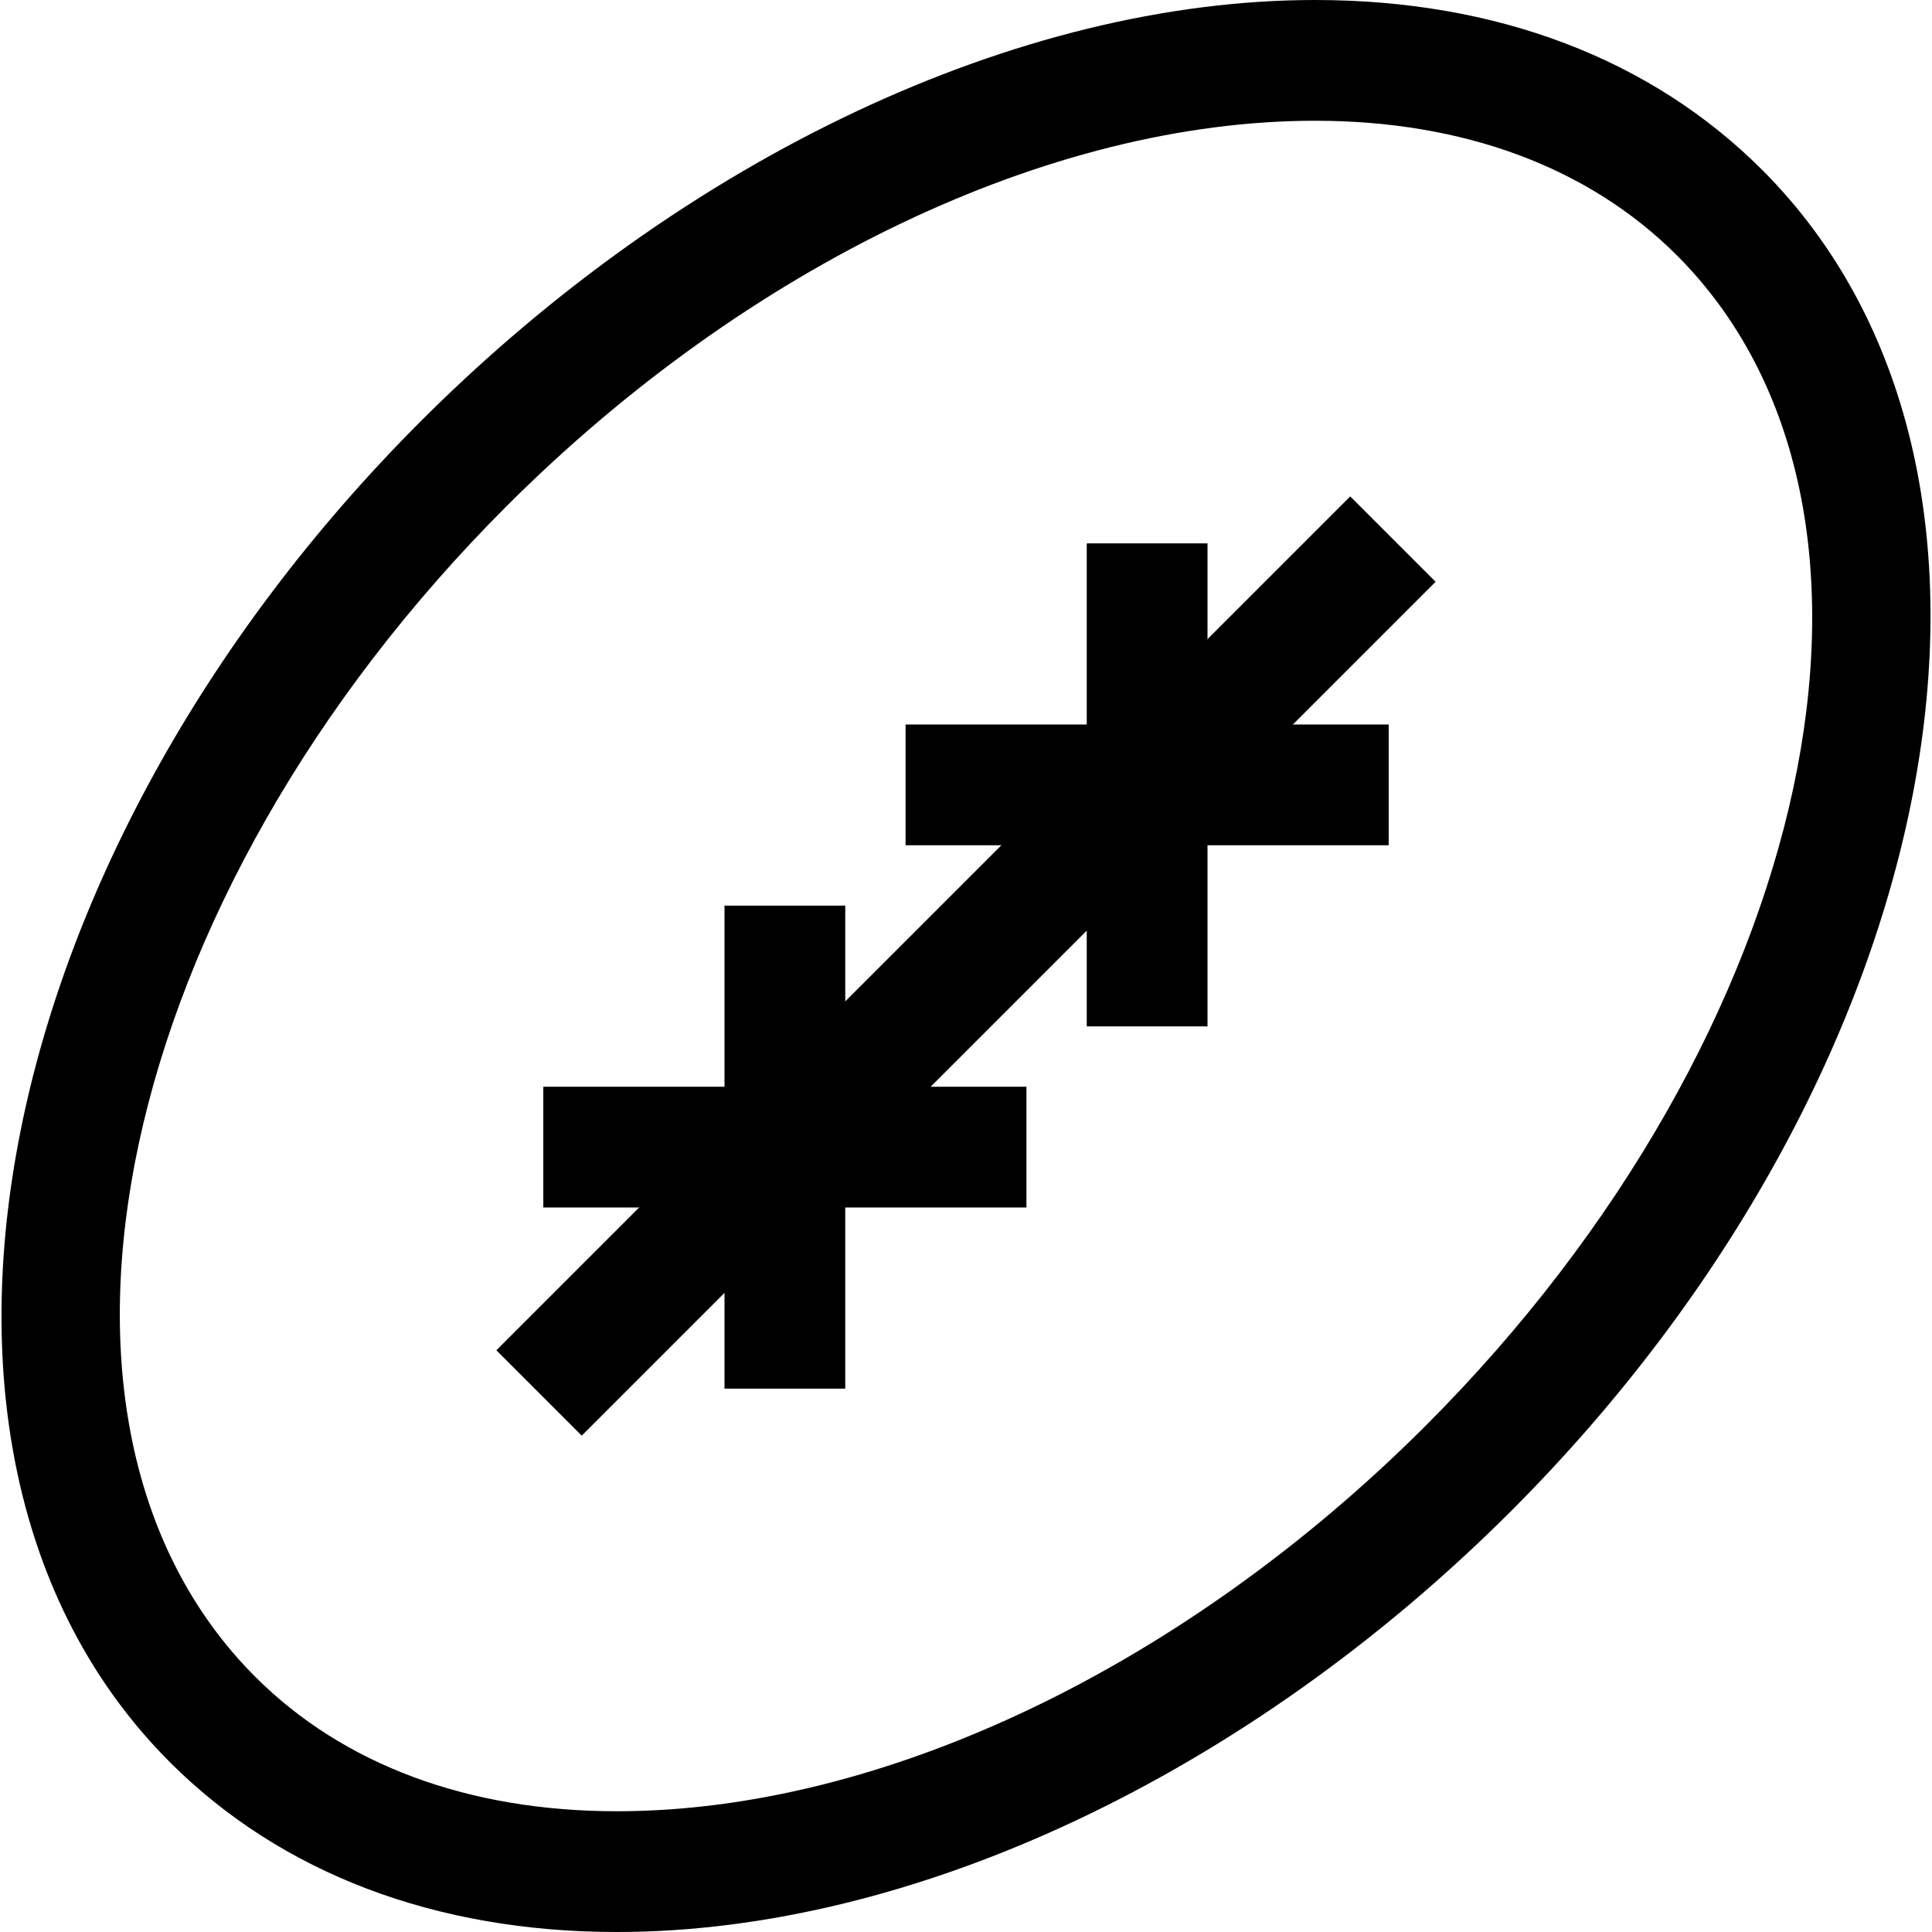
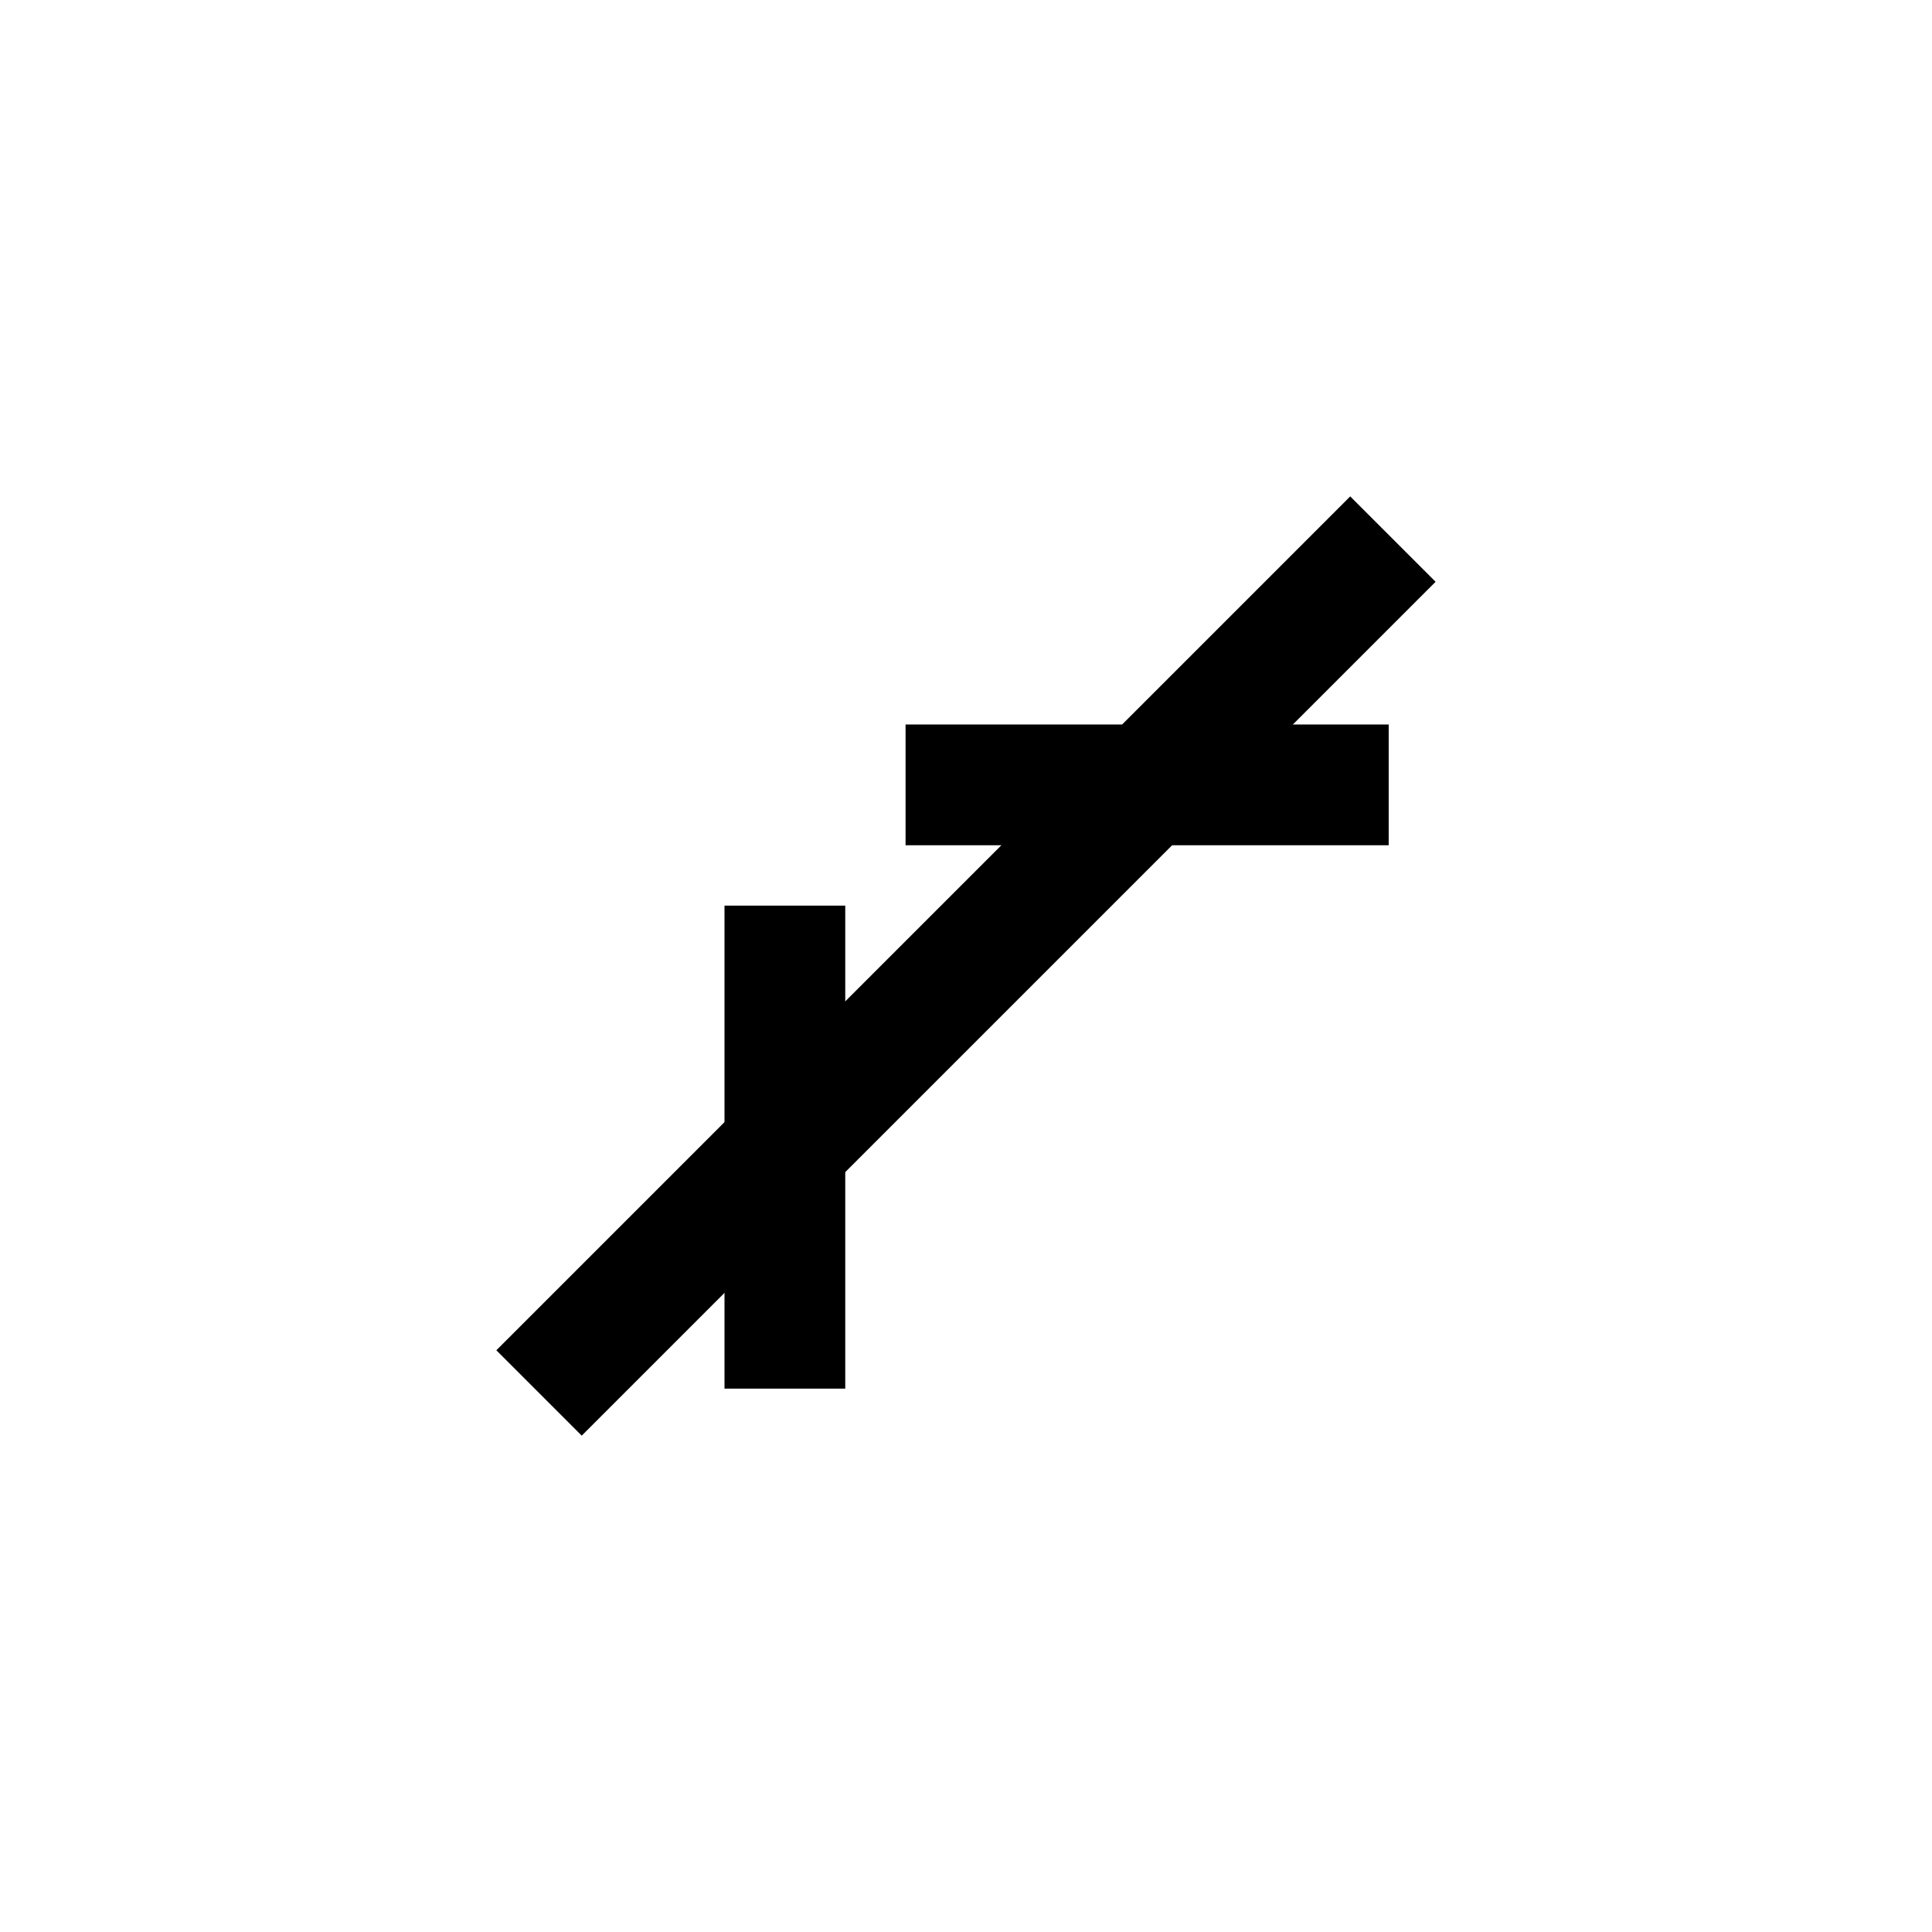
<svg xmlns="http://www.w3.org/2000/svg" version="1.1" width="32" height="32" viewBox="0 0 32 32">
  <g>
</g>
-   <path d="M10.218 32c-3.004 0-5.564-0.973-7.404-2.813-4.978-4.977-3.112-14.942 4.159-22.214 4.366-4.366 9.902-6.973 14.809-6.973 3.004 0 5.564 0.973 7.405 2.814 4.977 4.977 3.111 14.942-4.159 22.214-4.368 4.366-9.904 6.972-14.81 6.972zM21.782 2c-4.388 0-9.395 2.388-13.395 6.387-6.491 6.492-8.357 15.188-4.159 19.386 1.457 1.457 3.528 2.227 5.99 2.227 4.388 0 9.396-2.387 13.396-6.386 6.49-6.492 8.356-15.188 4.159-19.386-1.458-1.457-3.529-2.228-5.991-2.228z" fill="#000000" />
-   <path d="M22.364 8.222l1.414 1.414-14.143 14.143-1.414-1.414 14.143-14.143z" fill="#000000" />
-   <path d="M8.999 18h8.002v2h-8.002v-2z" fill="#000000" />
+   <path d="M22.364 8.222l1.414 1.414-14.143 14.143-1.414-1.414 14.143-14.143" fill="#000000" />
  <path d="M12 15h2v8h-2v-8z" fill="#000000" />
  <path d="M14.999 12h8.002v2h-8.002v-2z" fill="#000000" />
-   <path d="M18 9h2v8h-2v-8z" fill="#000000" />
</svg>